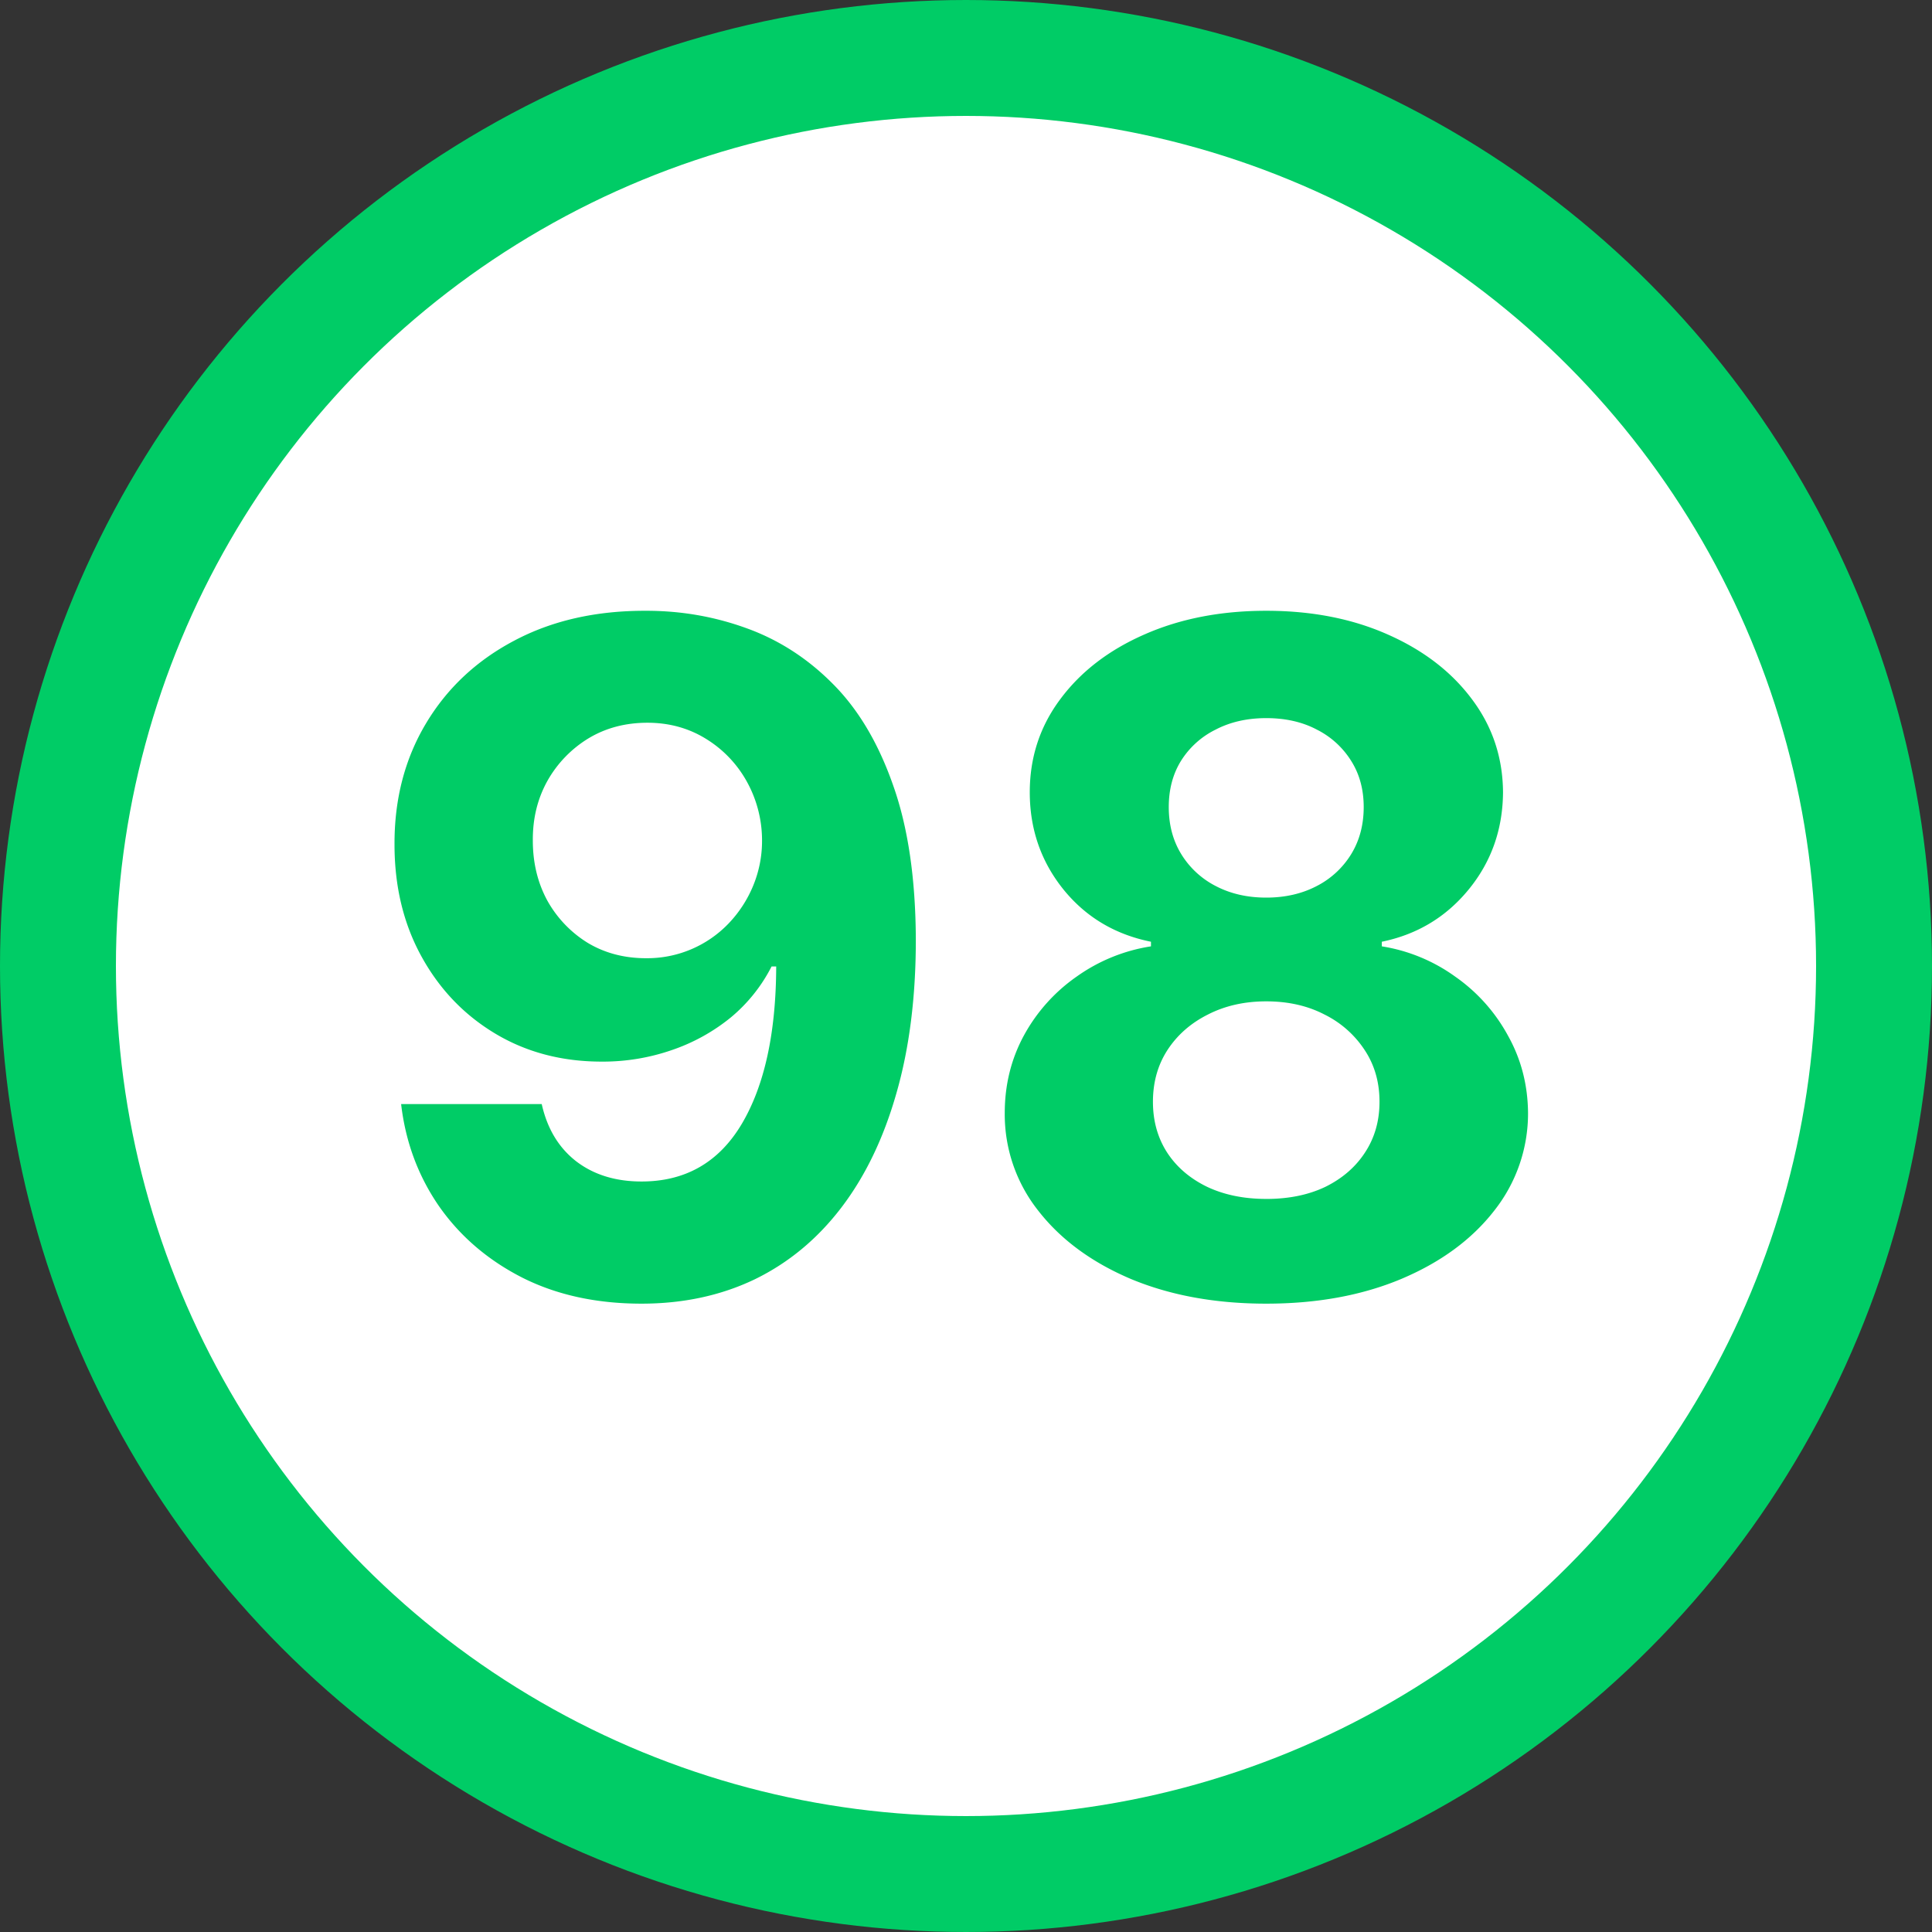
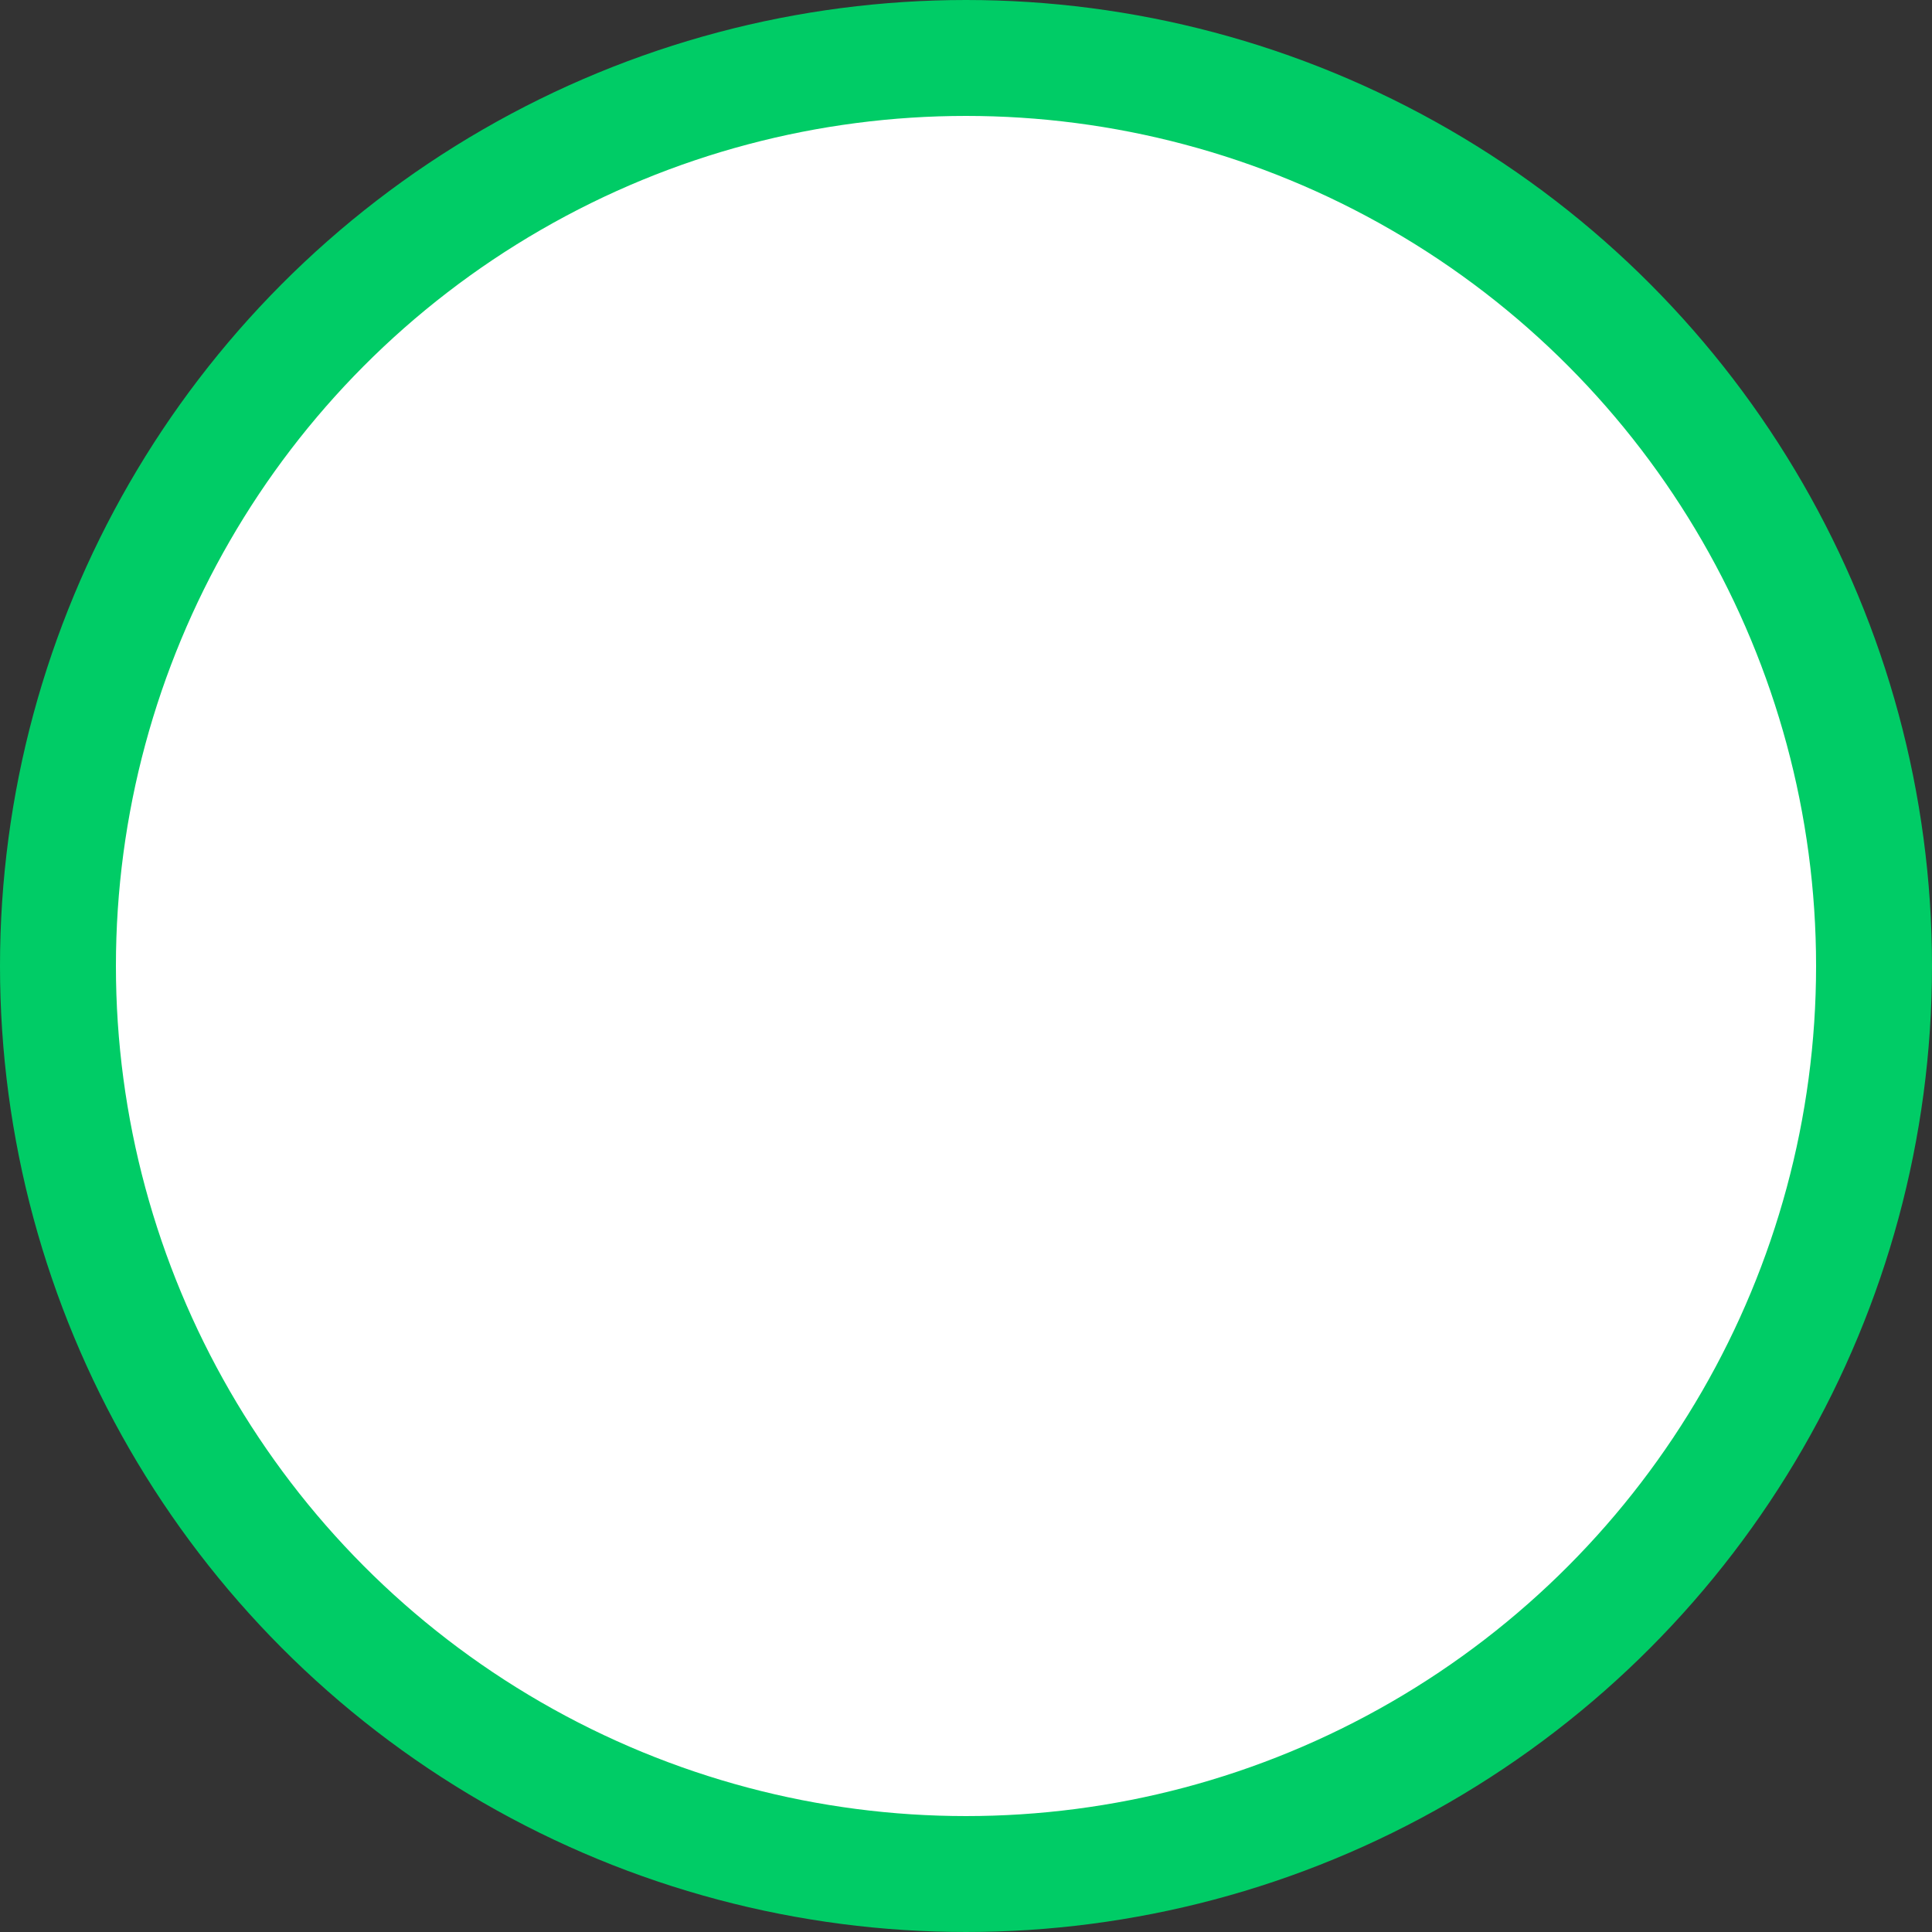
<svg xmlns="http://www.w3.org/2000/svg" width="100" height="100" fill="none">
  <rect width="100%" height="100%" fill="#333333" stroke="none" />
  <circle cx="50" cy="50" r="47" fill="#fff" stroke="#0C6" stroke-width="6" />
-   <path fill="#0C6" d="M33.46 31.614c1.796 0 3.523.3 5.182.903 1.67.602 3.16 1.563 4.466 2.88 1.318 1.319 2.358 3.069 3.12 5.25.772 2.171 1.164 4.836 1.175 7.995 0 2.966-.335 5.614-1.005 7.943-.66 2.318-1.608 4.29-2.847 5.915-1.239 1.625-2.733 2.864-4.483 3.716-1.75.84-3.704 1.261-5.863 1.261-2.33 0-4.387-.449-6.17-1.346-1.785-.91-3.223-2.142-4.313-3.7-1.08-1.567-1.733-3.329-1.96-5.283h7.278c.284 1.272.88 2.261 1.79 2.966.909.693 2.034 1.04 3.375 1.04 2.272 0 4-.99 5.181-2.967 1.182-1.988 1.779-4.71 1.79-8.164h-.239a8.357 8.357 0 0 1-2.113 2.642 9.846 9.846 0 0 1-3.051 1.687 10.912 10.912 0 0 1-3.631.597c-2.057 0-3.892-.483-5.506-1.449-1.613-.966-2.886-2.295-3.818-3.989-.932-1.693-1.398-3.625-1.398-5.795-.01-2.341.529-4.426 1.62-6.256 1.09-1.83 2.613-3.261 4.568-4.295 1.966-1.046 4.25-1.563 6.852-1.551Zm.051 5.795c-1.147 0-2.17.273-3.068.818a6.038 6.038 0 0 0-2.114 2.2c-.51.92-.76 1.948-.75 3.084 0 1.148.25 2.182.75 3.103a5.988 5.988 0 0 0 2.08 2.181c.887.535 1.898.802 3.034.802a5.829 5.829 0 0 0 4.261-1.79 6.287 6.287 0 0 0 1.279-1.96 6.07 6.07 0 0 0 .46-2.353 6.28 6.28 0 0 0-.784-3.034 5.992 5.992 0 0 0-2.114-2.216c-.897-.556-1.909-.835-3.034-.835ZM65.54 67.477c-2.625 0-4.96-.426-7.006-1.278-2.034-.864-3.63-2.04-4.79-3.529a8.024 8.024 0 0 1-1.738-5.062c0-1.455.33-2.79.988-4.006a8.898 8.898 0 0 1 2.728-3.05 8.991 8.991 0 0 1 3.852-1.569v-.239c-1.864-.375-3.375-1.278-4.534-2.71-1.16-1.443-1.739-3.12-1.739-5.028 0-1.807.529-3.415 1.585-4.824 1.057-1.42 2.506-2.534 4.347-3.341 1.852-.818 3.955-1.227 6.307-1.227 2.352 0 4.449.409 6.29 1.227 1.852.818 3.306 1.937 4.363 3.358 1.057 1.409 1.591 3.011 1.603 4.807-.012 1.92-.603 3.596-1.773 5.028-1.17 1.432-2.67 2.335-4.5 2.71v.239a8.846 8.846 0 0 1 3.8 1.568 8.896 8.896 0 0 1 2.728 3.051c.682 1.216 1.028 2.551 1.04 4.006a8.107 8.107 0 0 1-1.756 5.063c-1.159 1.488-2.761 2.664-4.807 3.528-2.034.852-4.363 1.278-6.988 1.278Zm0-5.42c1.17 0 2.193-.21 3.068-.63.875-.433 1.557-1.024 2.045-1.774.5-.761.75-1.636.75-2.625 0-1.011-.255-1.903-.767-2.676a5.273 5.273 0 0 0-2.08-1.84c-.874-.455-1.88-.682-3.016-.682-1.125 0-2.13.227-3.017.681-.887.444-1.586 1.057-2.097 1.841-.5.773-.75 1.665-.75 2.676 0 .989.244 1.864.733 2.625.489.75 1.176 1.341 2.063 1.773.886.42 1.909.63 3.068.63Zm0-15.597c.977 0 1.846-.199 2.608-.596a4.49 4.49 0 0 0 1.79-1.654c.431-.704.647-1.517.647-2.437 0-.91-.216-1.705-.647-2.387a4.439 4.439 0 0 0-1.773-1.619c-.75-.398-1.625-.597-2.625-.597-.989 0-1.864.2-2.625.597a4.412 4.412 0 0 0-1.79 1.62c-.42.681-.63 1.477-.63 2.386 0 .92.215 1.733.647 2.437a4.492 4.492 0 0 0 1.79 1.654c.761.397 1.63.596 2.608.596Z" />
</svg>